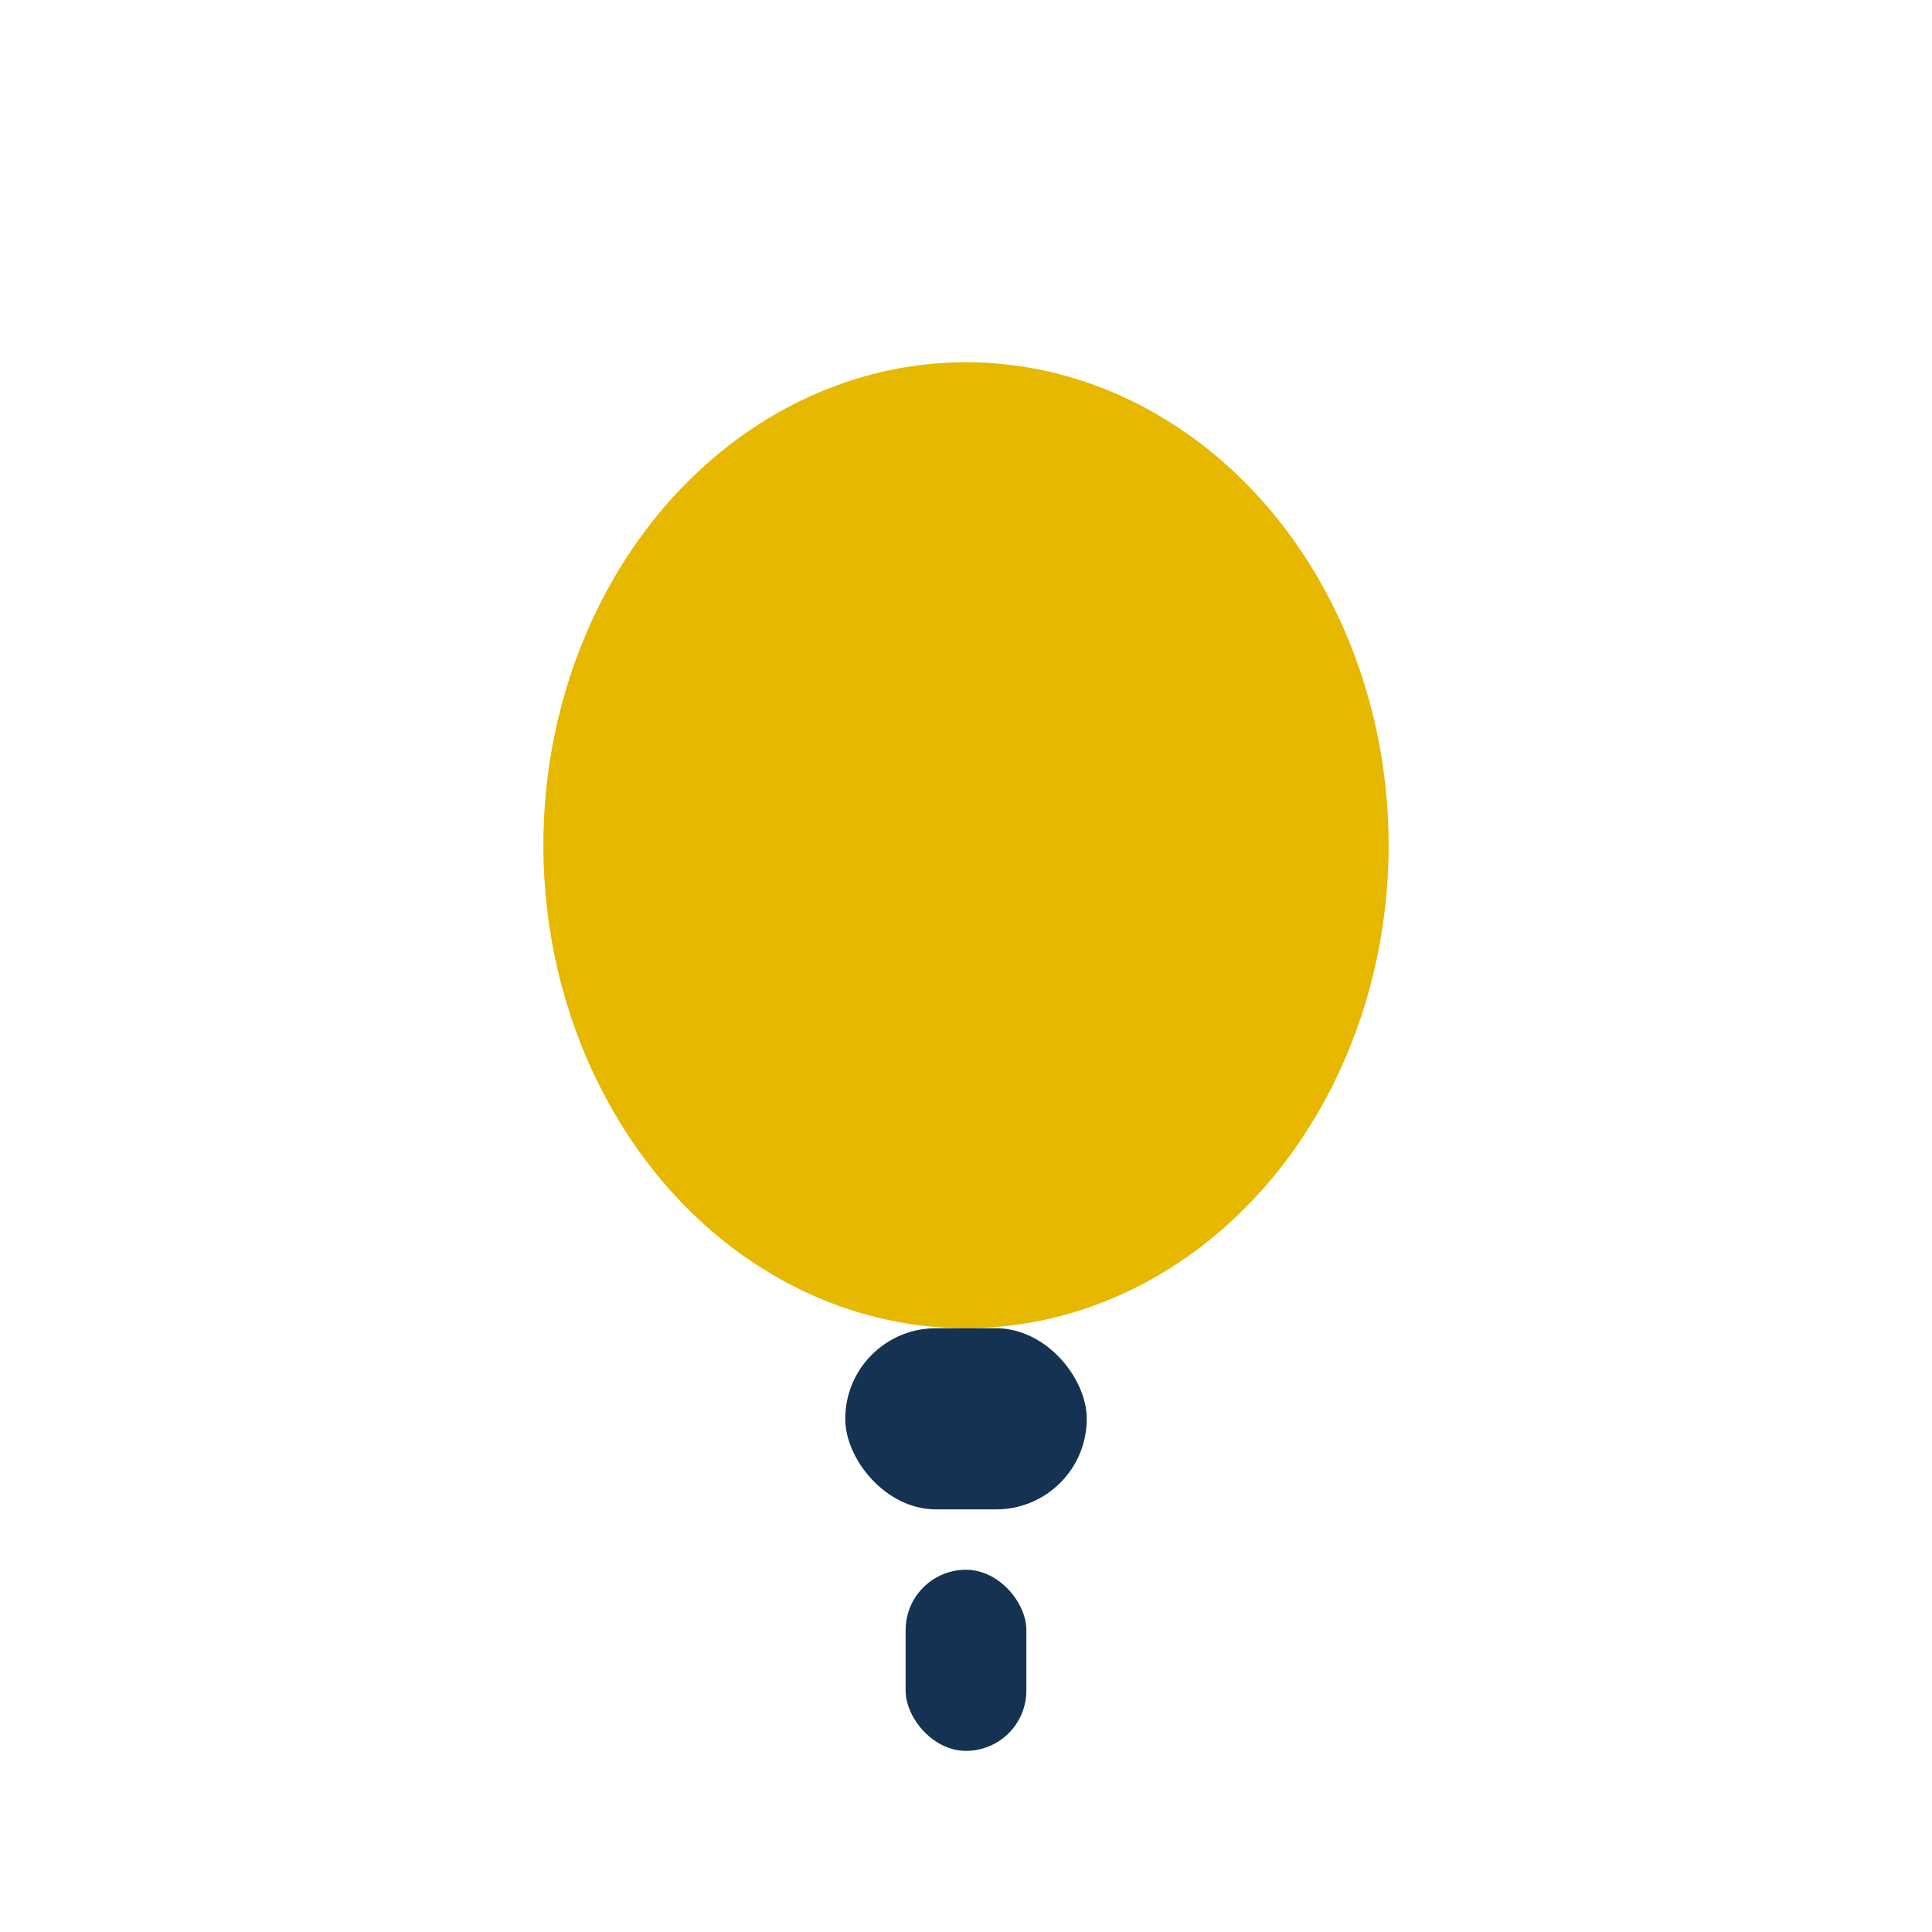
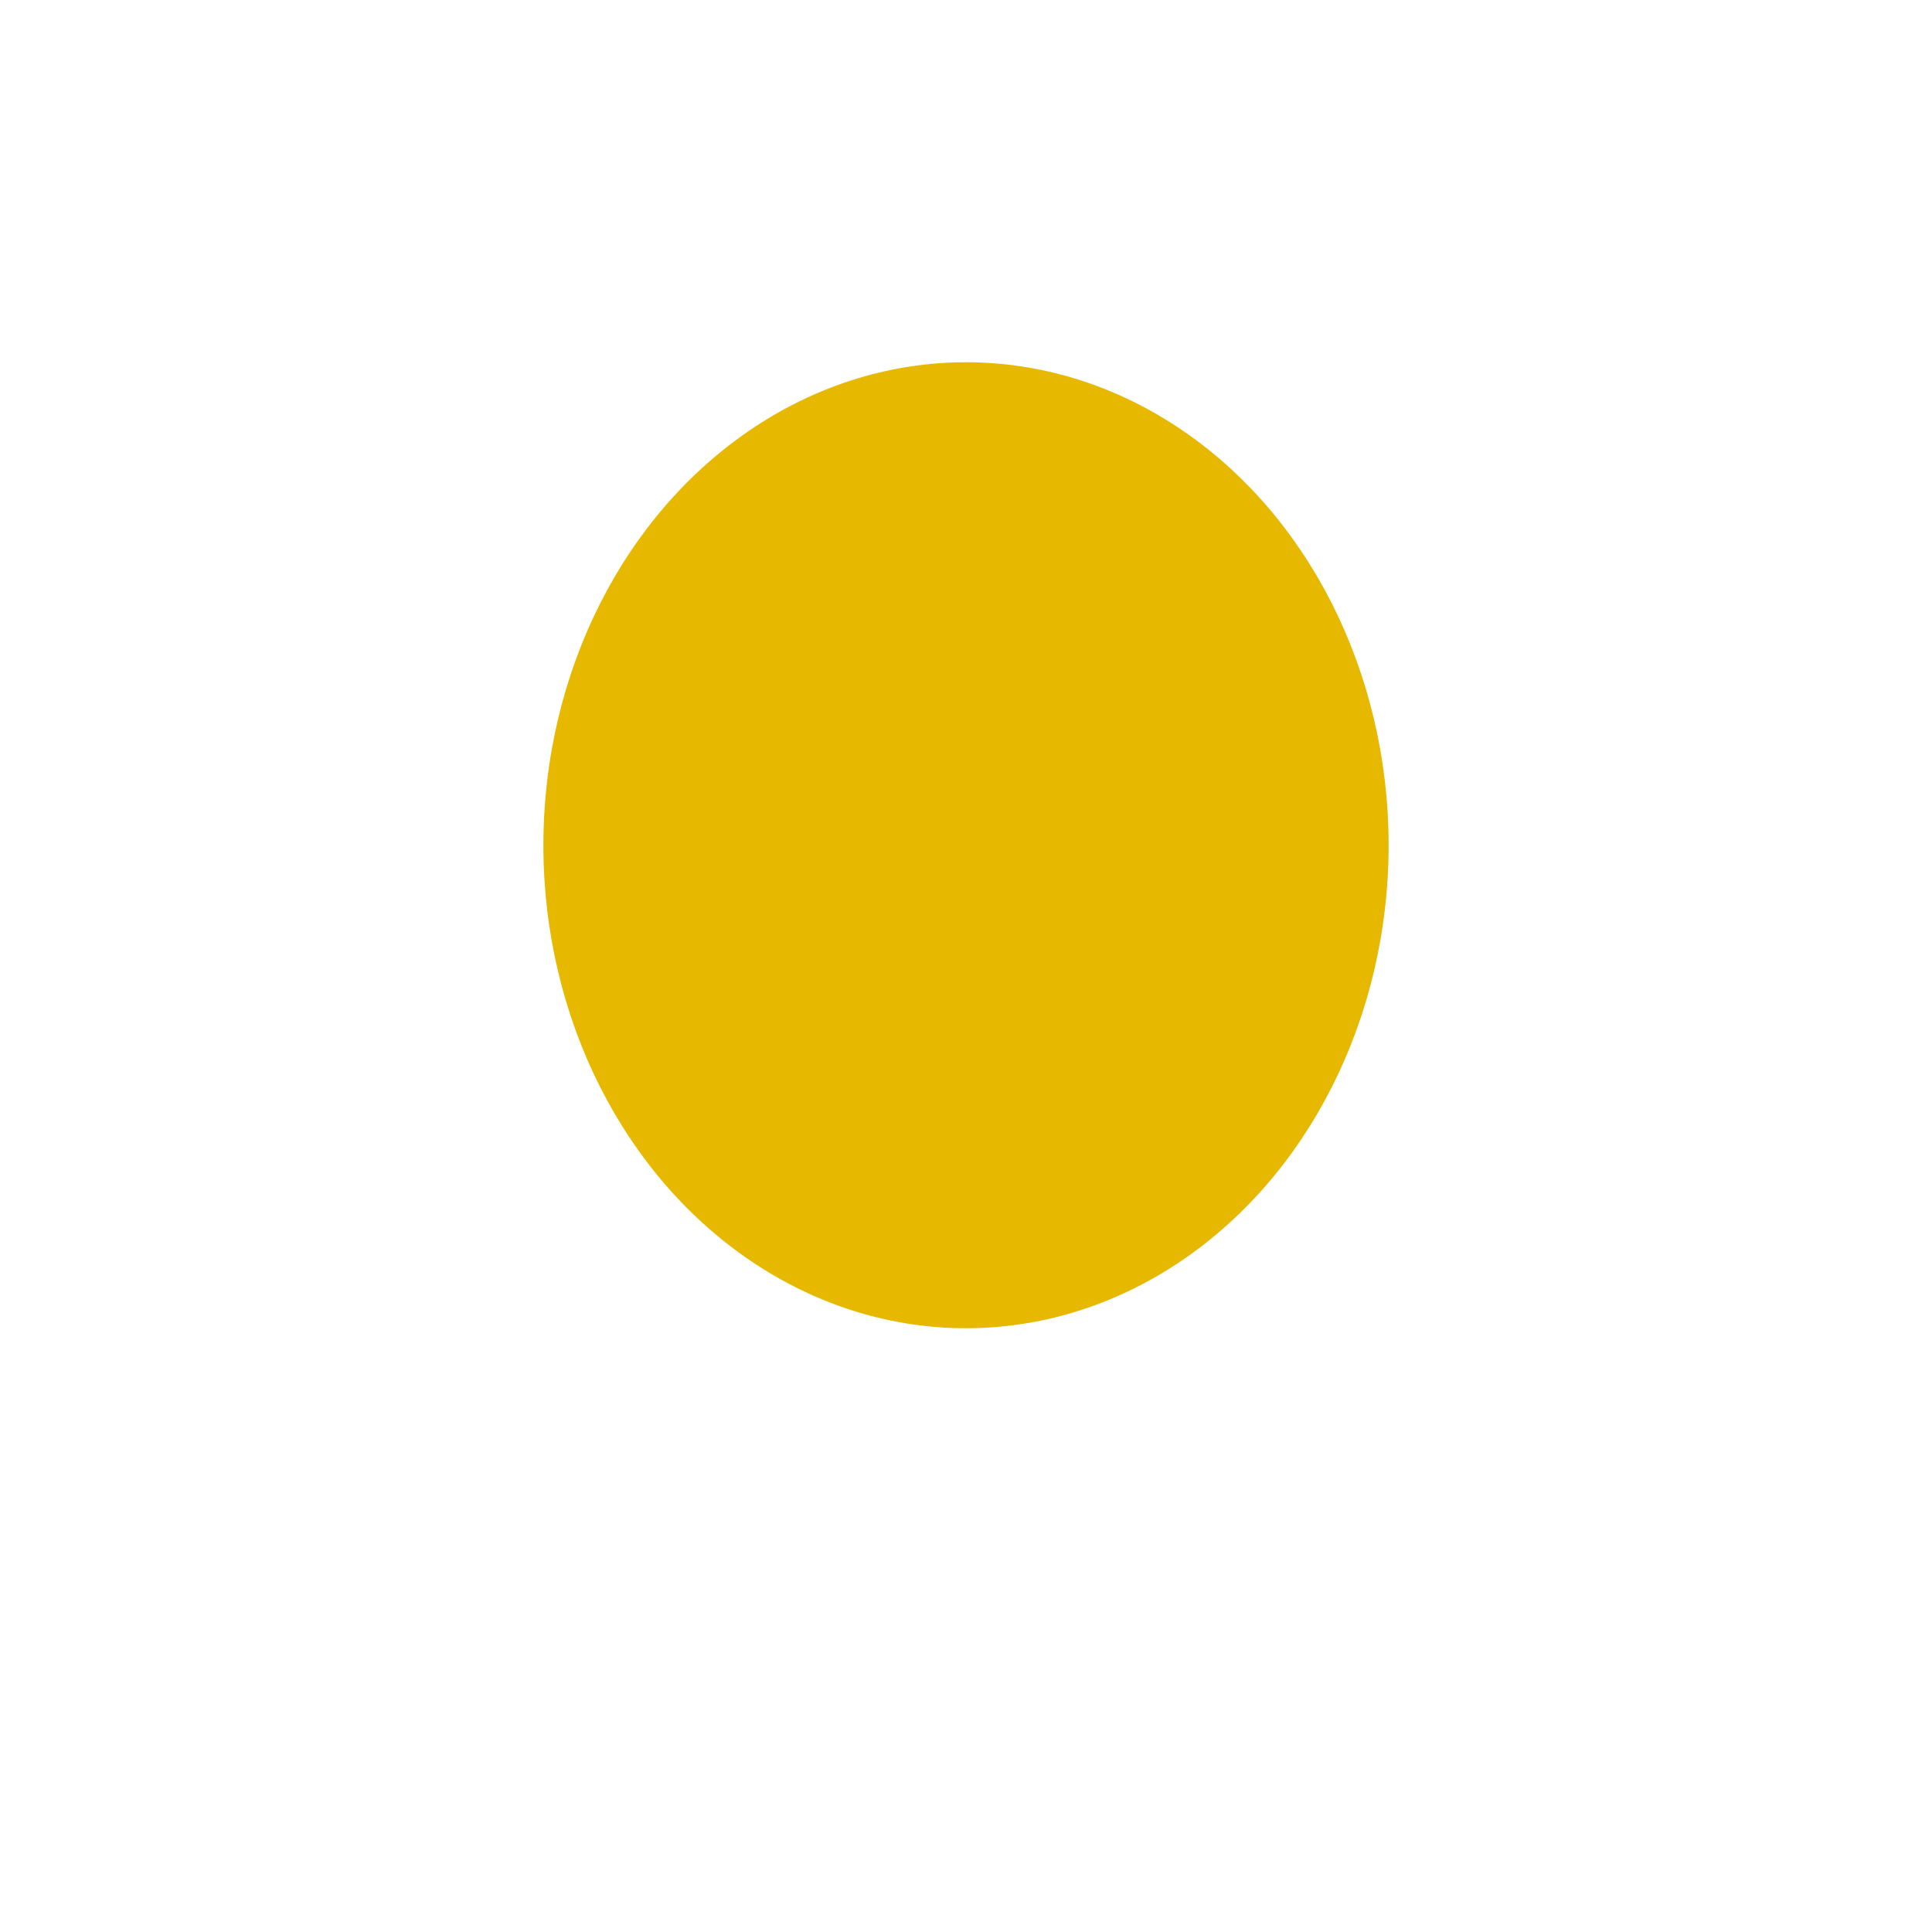
<svg xmlns="http://www.w3.org/2000/svg" width="32" height="32" viewBox="0 0 32 32">
  <ellipse cx="16" cy="14" rx="7" ry="8" fill="#E6B800" />
-   <rect x="14" y="22" width="4" height="3" rx="1.5" fill="#153252" />
-   <rect x="15" y="26" width="2" height="3" rx="1" fill="#153252" />
</svg>